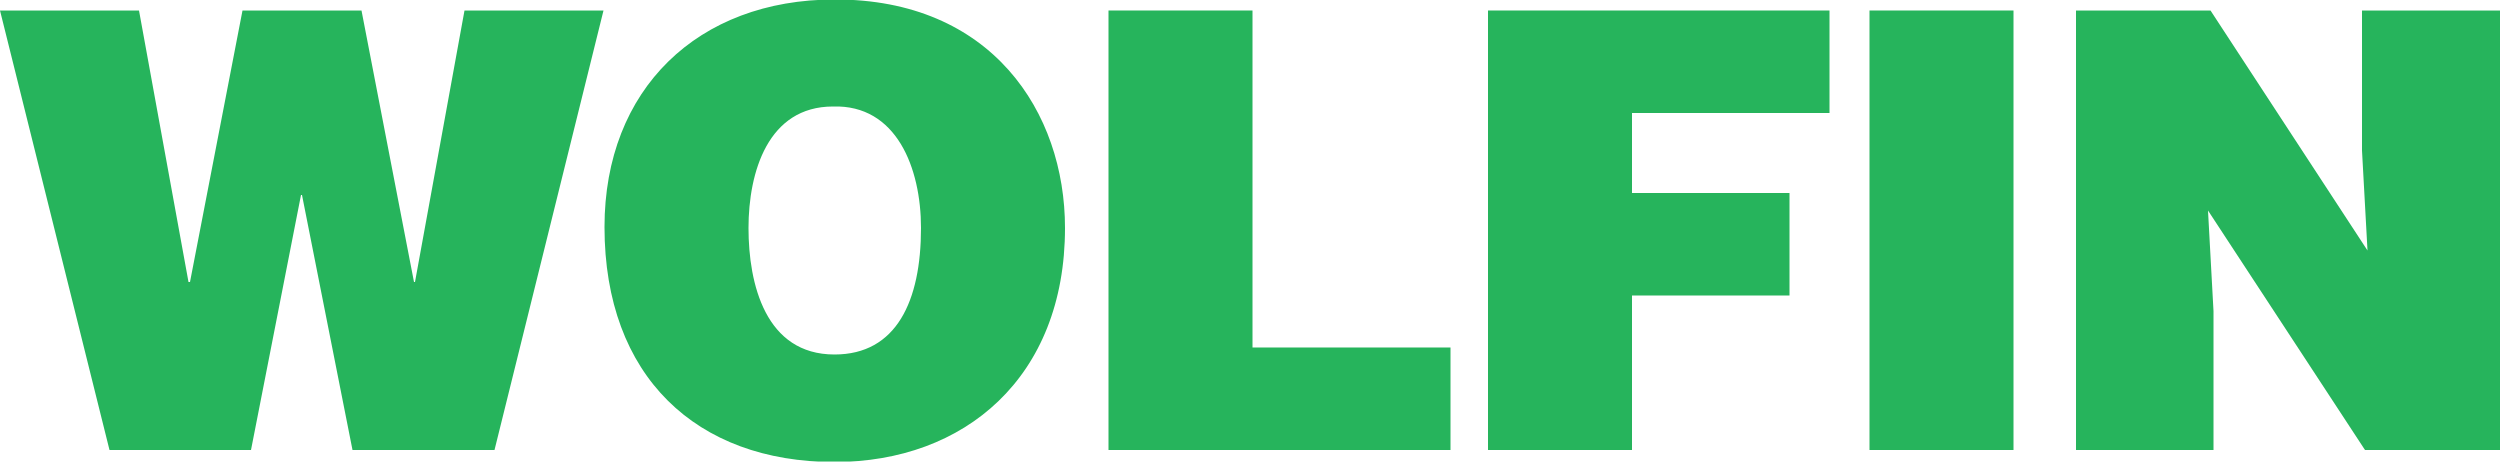
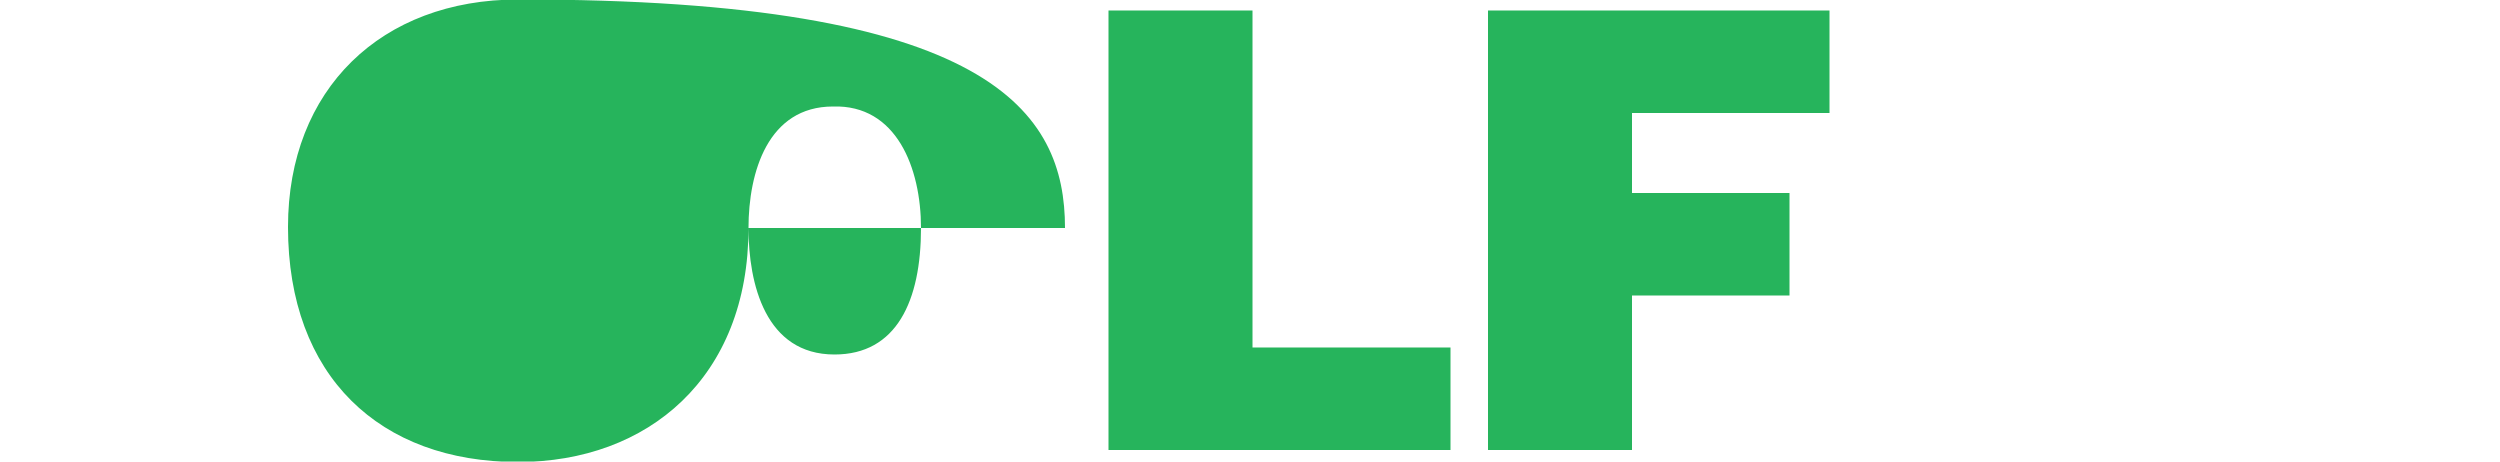
<svg xmlns="http://www.w3.org/2000/svg" xmlns:xlink="http://www.w3.org/1999/xlink" version="1.1" id="Ebene_1" x="0px" y="0px" viewBox="0 0 500 92.3" style="enable-background:new 0 0 500 92.3;" xml:space="preserve">
  <style type="text/css">
	.st0{fill:#26B45C;}
	.st1{clip-path:url(#SVGID_00000067230171302328337950000000378507661707463069_);fill:#26B45C;}
</style>
-   <polygon class="st0" points="92.9,2.1 83,56.4 82.8,56.4 72.3,2.1 48.5,2.1 38,56.4 37.7,56.4 27.8,2.1 0,2.1 21.9,90 50.2,90   60.2,39 60.4,39 70.5,90 98.9,90 120.7,2.1 " />
  <g>
    <defs>
      <rect id="SVGID_1_" width="500" height="92.3" />
    </defs>
    <clipPath id="SVGID_00000129197490872875147250000012179123083225303177_">
      <use xlink:href="#SVGID_1_" style="overflow:visible;" />
    </clipPath>
-     <path style="clip-path:url(#SVGID_00000129197490872875147250000012179123083225303177_);fill:#26B45C;" d="M149.7,45.6   c0,11.2,3.4,25.3,17.2,25.3c12.4,0,17.3-10.7,17.3-25.3c0-12-4.9-24.7-17.6-24.3C153.6,21.3,149.7,34.4,149.7,45.6 M213,45.6   c0,29.9-20.1,46.8-46.1,46.8c-27.6,0-46-17.1-46-47c0-27.6,18.7-45.5,46-45.5C198.3-0.2,213,22.4,213,45.6" />
+     <path style="clip-path:url(#SVGID_00000129197490872875147250000012179123083225303177_);fill:#26B45C;" d="M149.7,45.6   c0,11.2,3.4,25.3,17.2,25.3c12.4,0,17.3-10.7,17.3-25.3c0-12-4.9-24.7-17.6-24.3C153.6,21.3,149.7,34.4,149.7,45.6 c0,29.9-20.1,46.8-46.1,46.8c-27.6,0-46-17.1-46-47c0-27.6,18.7-45.5,46-45.5C198.3-0.2,213,22.4,213,45.6" />
  </g>
  <polygon class="st0" points="221.7,2.1 221.7,90 290.1,90 290.1,69.5 250.5,69.5 250.5,2.1 " />
  <polygon class="st0" points="297.6,2.1 297.6,90 326.4,90 326.4,59.1 357.9,59.1 357.9,38.6 326.4,38.6 326.4,22.6 365.9,22.6   365.9,2.1 " />
-   <rect x="373.9" y="2.1" class="st0" width="28.8" height="87.9" />
-   <polygon class="st0" points="472.4,2.1 472.4,30.1 473.5,50.1 442.1,2.1 415.2,2.1 415.2,90 442.7,90 442.7,62.2 441.6,42.1 473,90   500,90 500,2.1 " />
</svg>